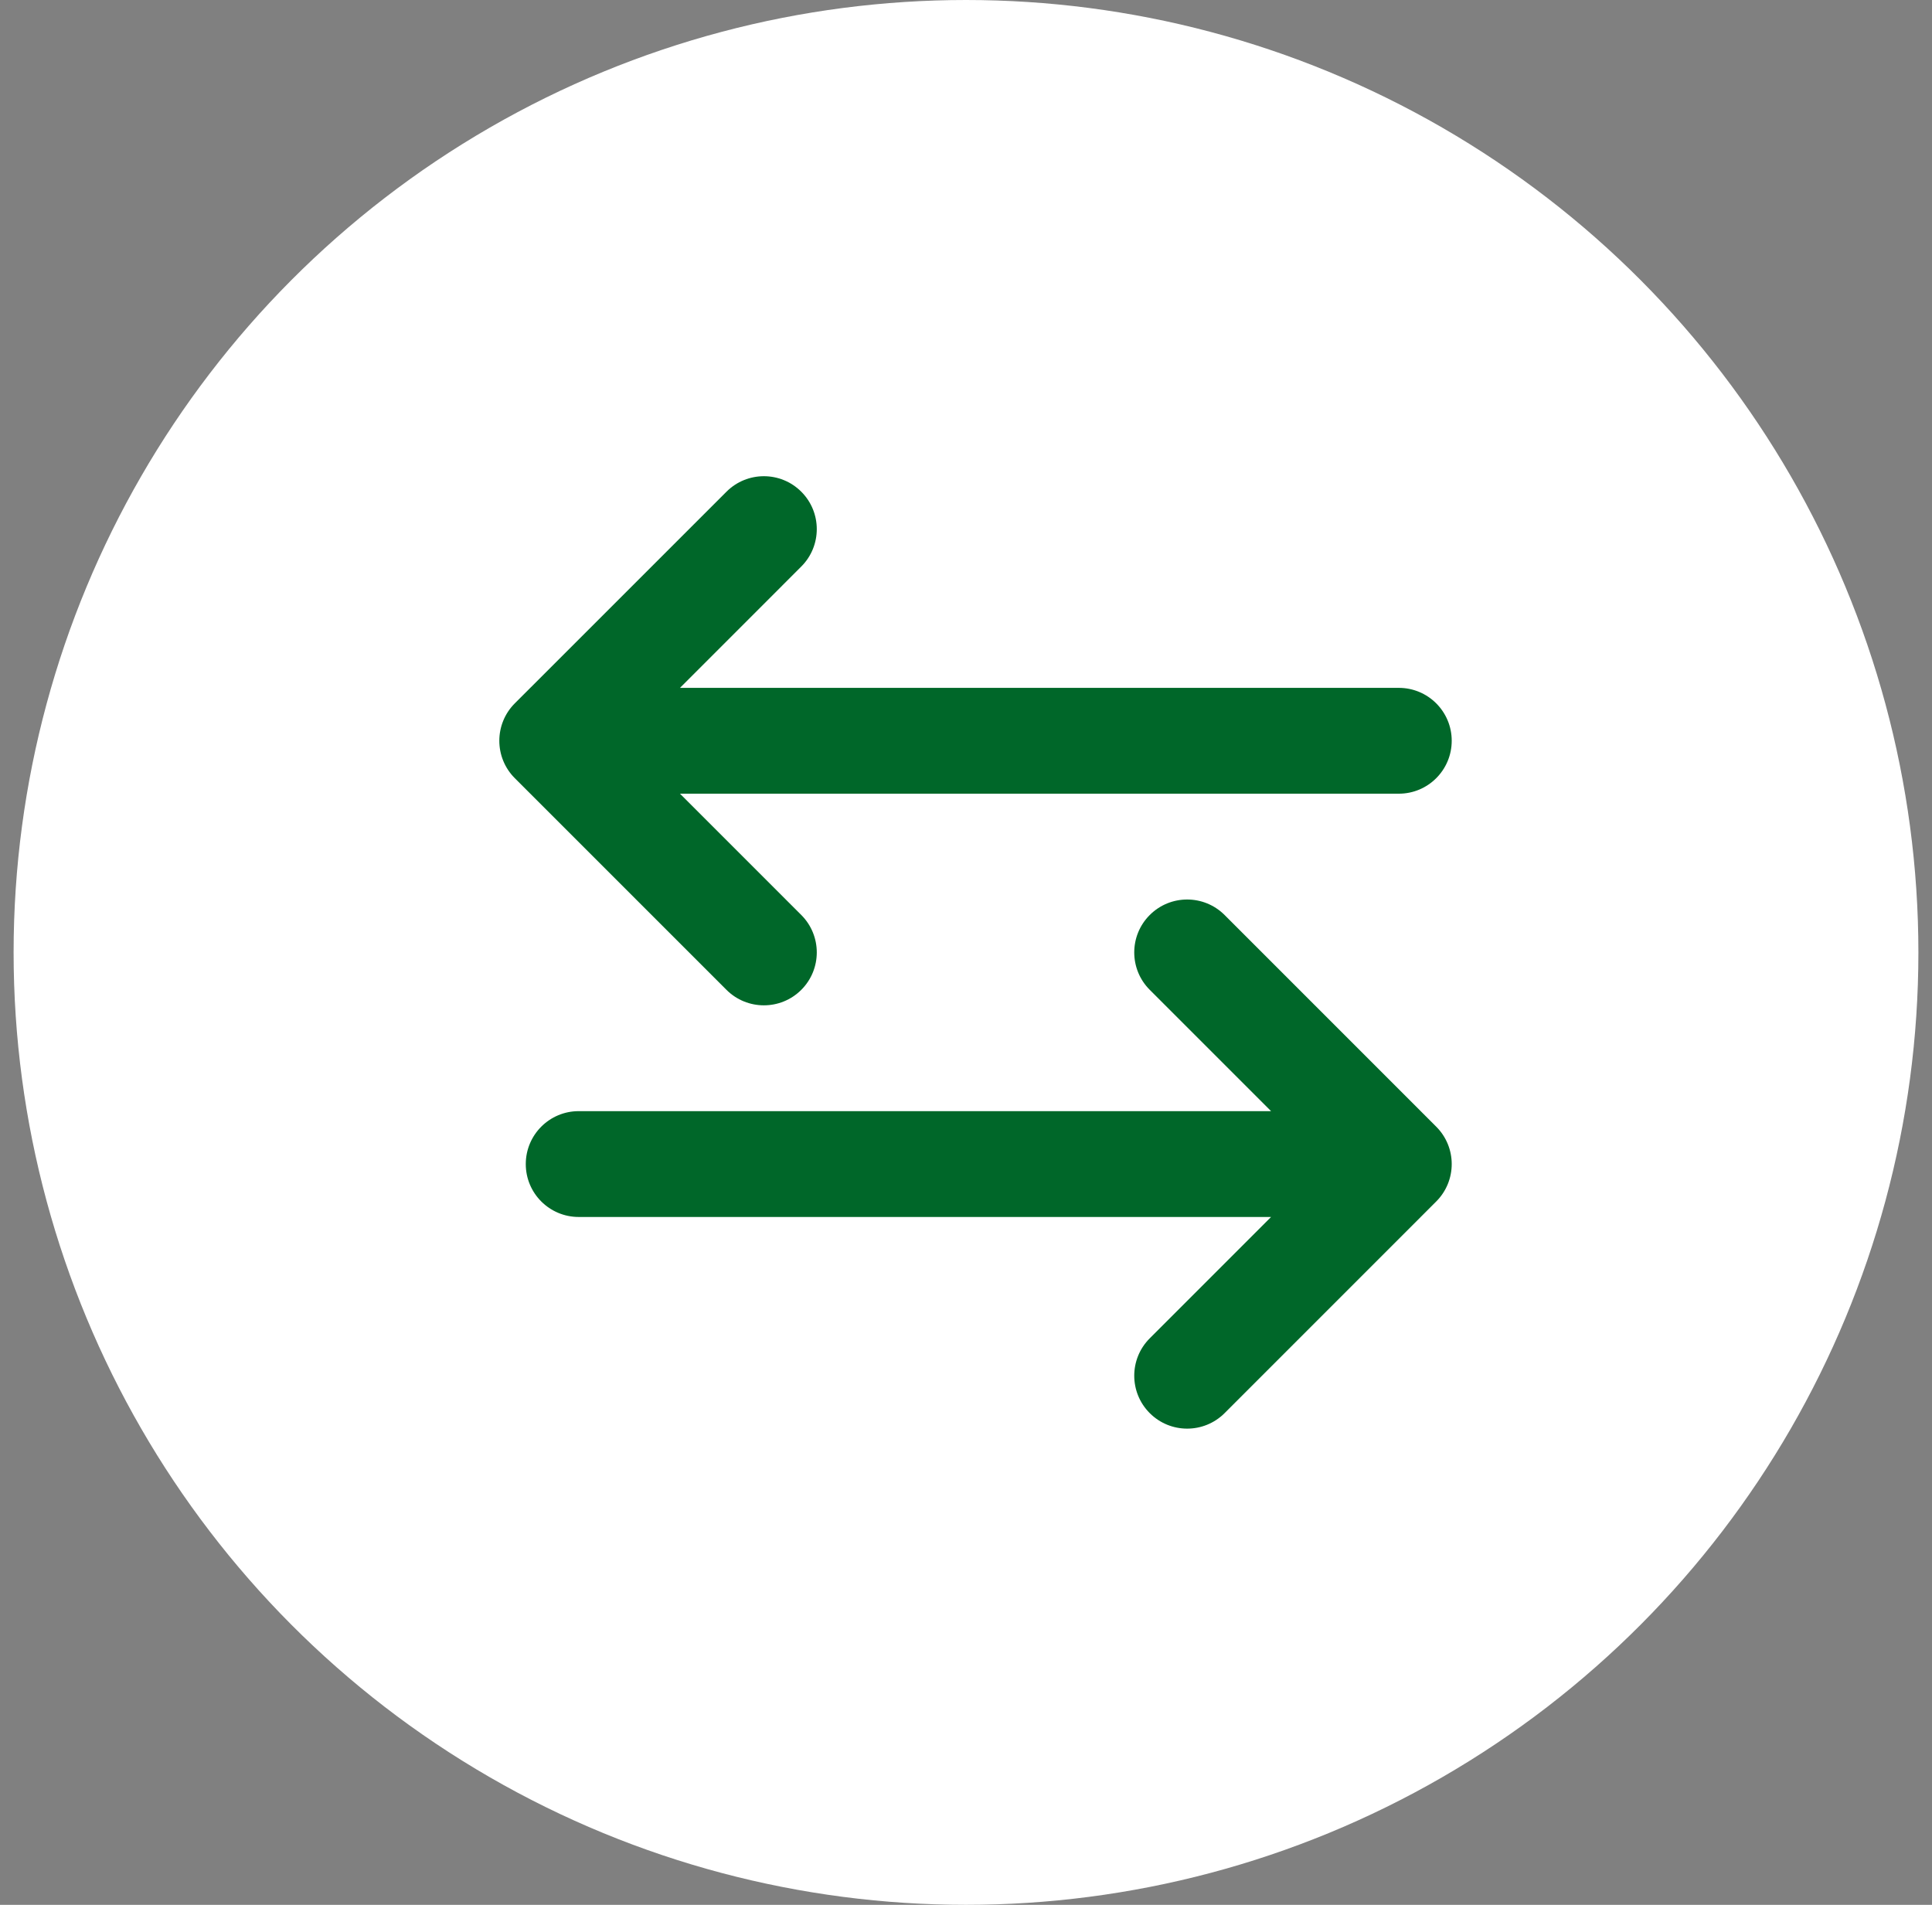
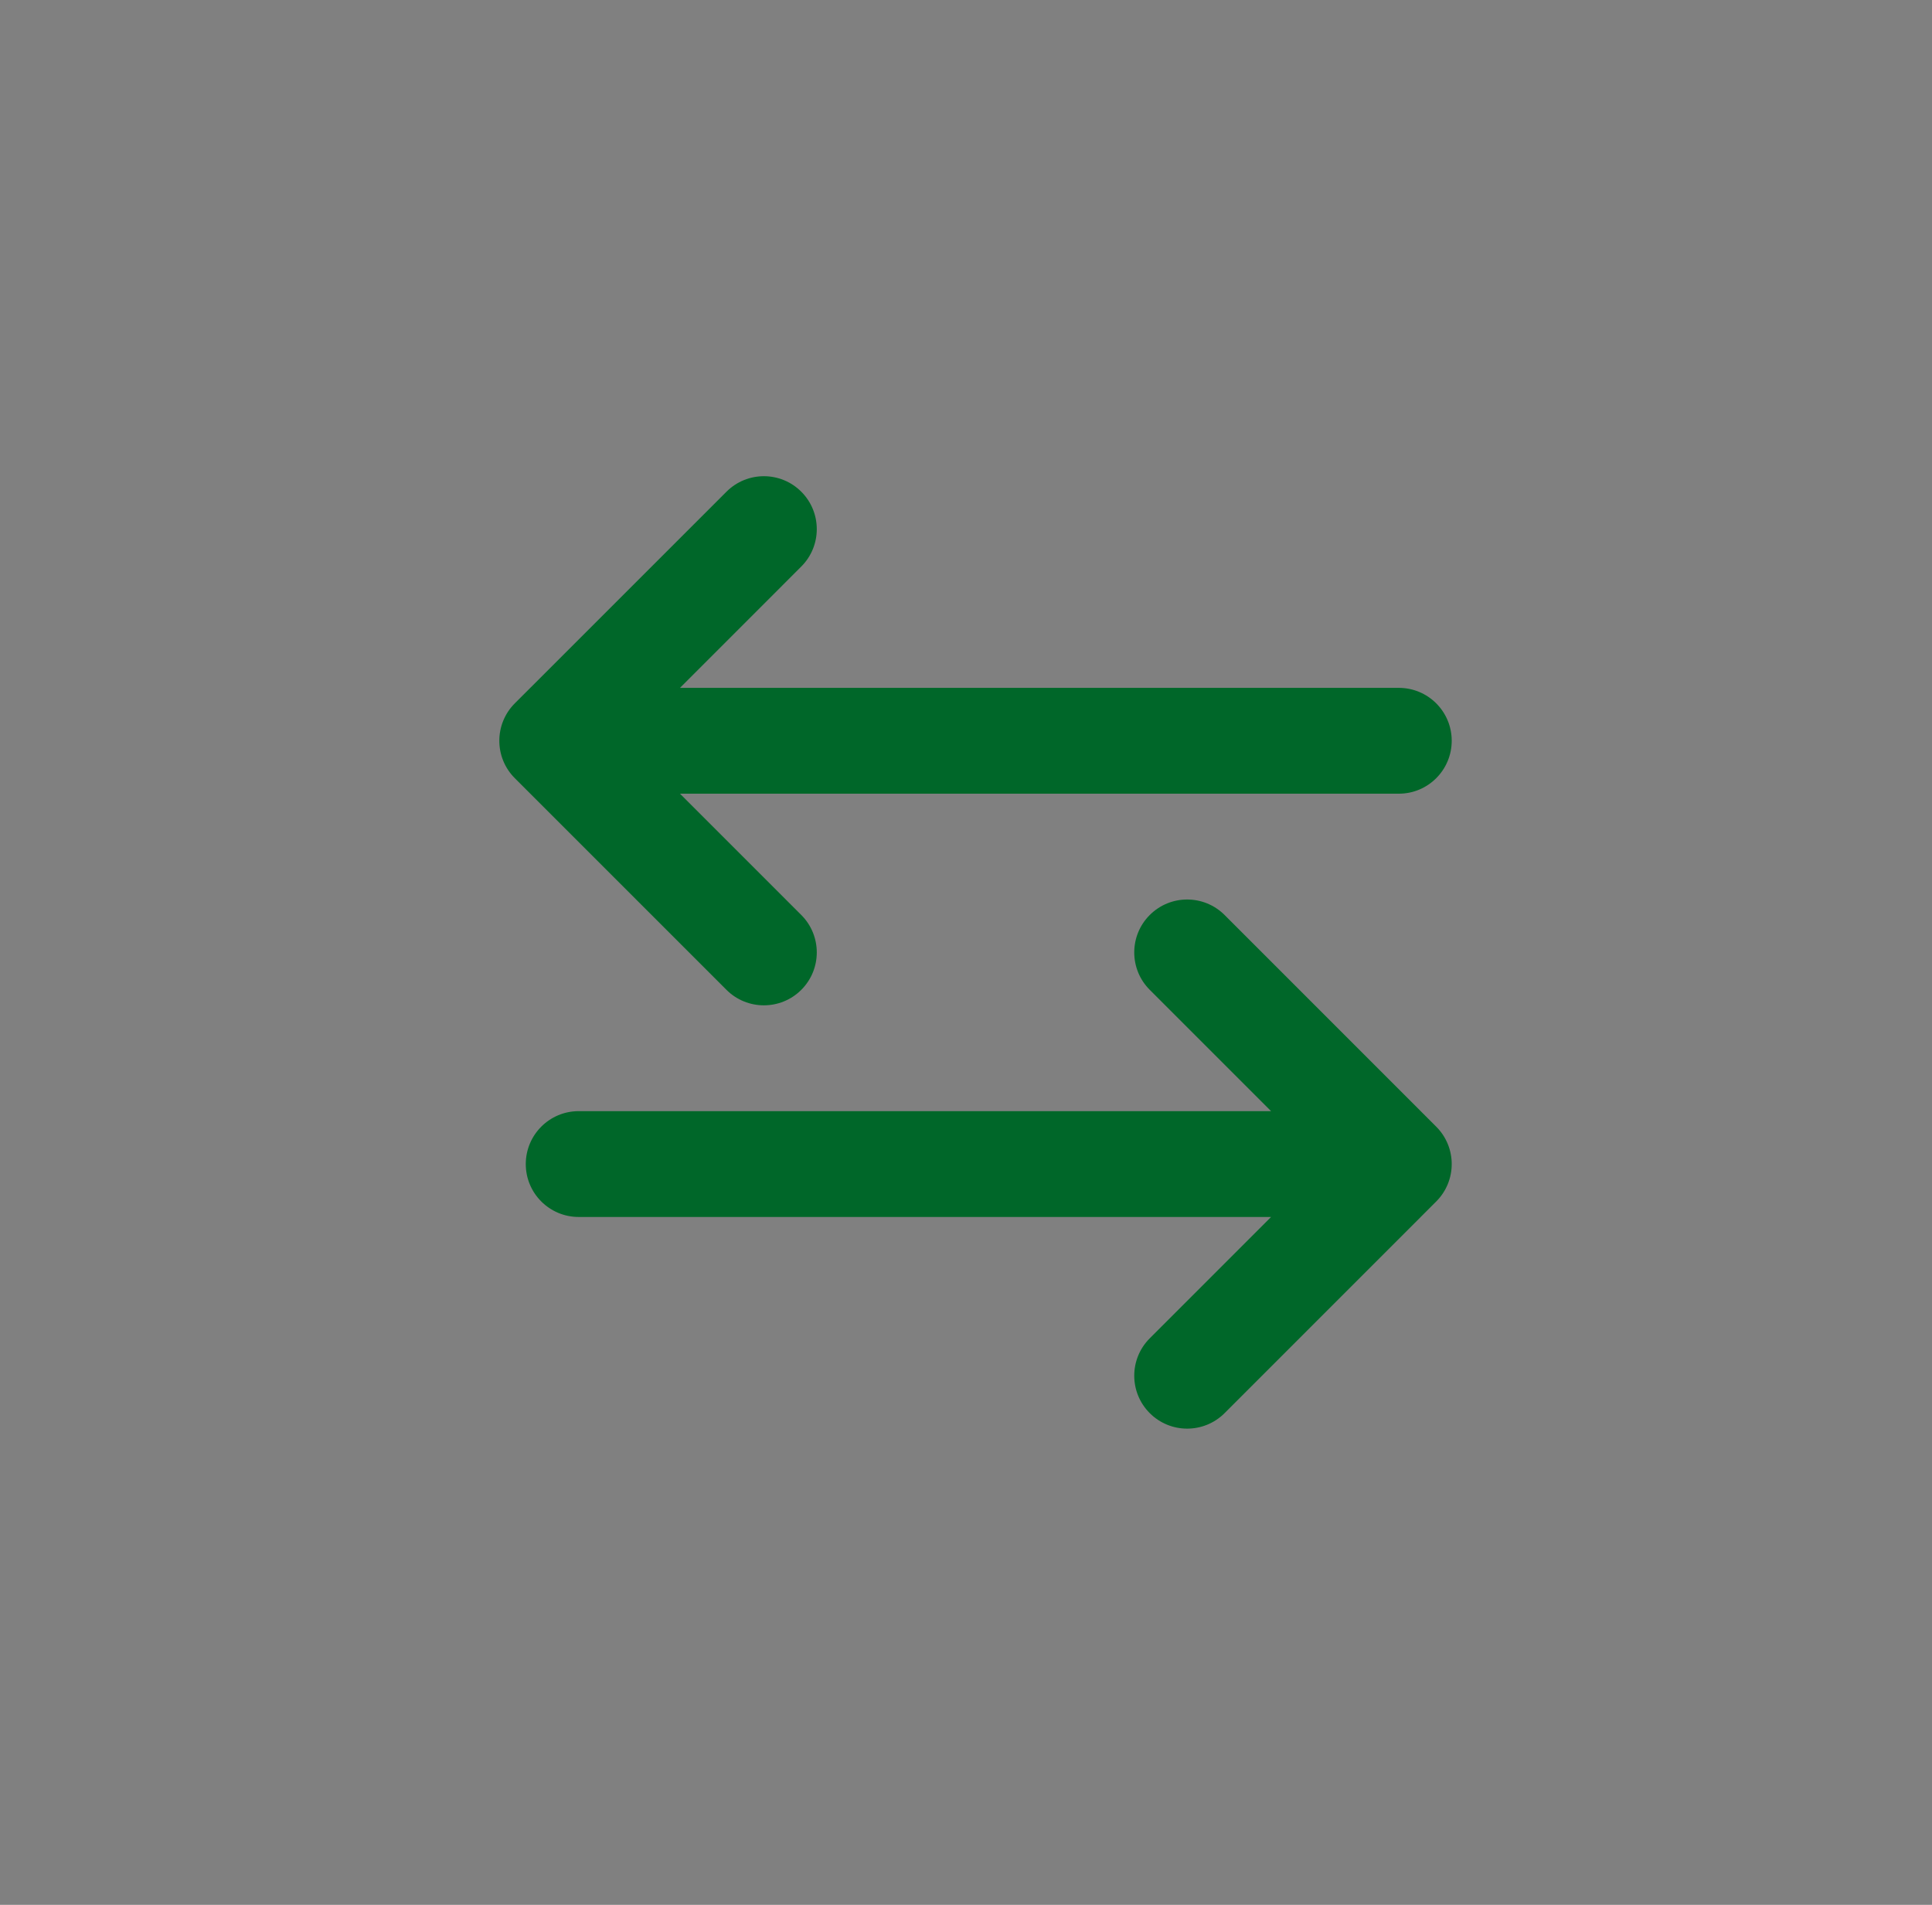
<svg xmlns="http://www.w3.org/2000/svg" width="71" height="70" viewBox="0 0 71 70" fill="none">
  <rect x="0" y="0" width="71" height="70" fill="#808080" stroke="none" />
-   <circle cx="35.5" cy="35" r="35" fill="white" />
  <path fill-rule="evenodd" clip-rule="evenodd" d="M29.447 18.07C30.206 18.829 30.206 20.06 29.447 20.819L24.989 25.278H51.406C52.479 25.278 53.35 26.148 53.35 27.222C53.35 28.296 52.479 29.167 51.406 29.167H24.989L29.447 33.625C30.206 34.384 30.206 35.616 29.447 36.375C28.688 37.134 27.457 37.134 26.697 36.375L18.919 28.597C18.16 27.838 18.16 26.607 18.919 25.847L26.697 18.07C27.457 17.31 28.688 17.31 29.447 18.07ZM42.253 33.625C43.012 32.866 44.243 32.866 45.003 33.625L52.78 41.403C53.54 42.162 53.54 43.393 52.78 44.153L45.003 51.931C44.243 52.69 43.012 52.69 42.253 51.931C41.493 51.171 41.493 49.94 42.253 49.181L46.711 44.722H21.267C20.193 44.722 19.322 43.852 19.322 42.778C19.322 41.704 20.193 40.833 21.267 40.833H46.711L42.253 36.375C41.493 35.616 41.493 34.384 42.253 33.625Z" fill="#006729" />
</svg>